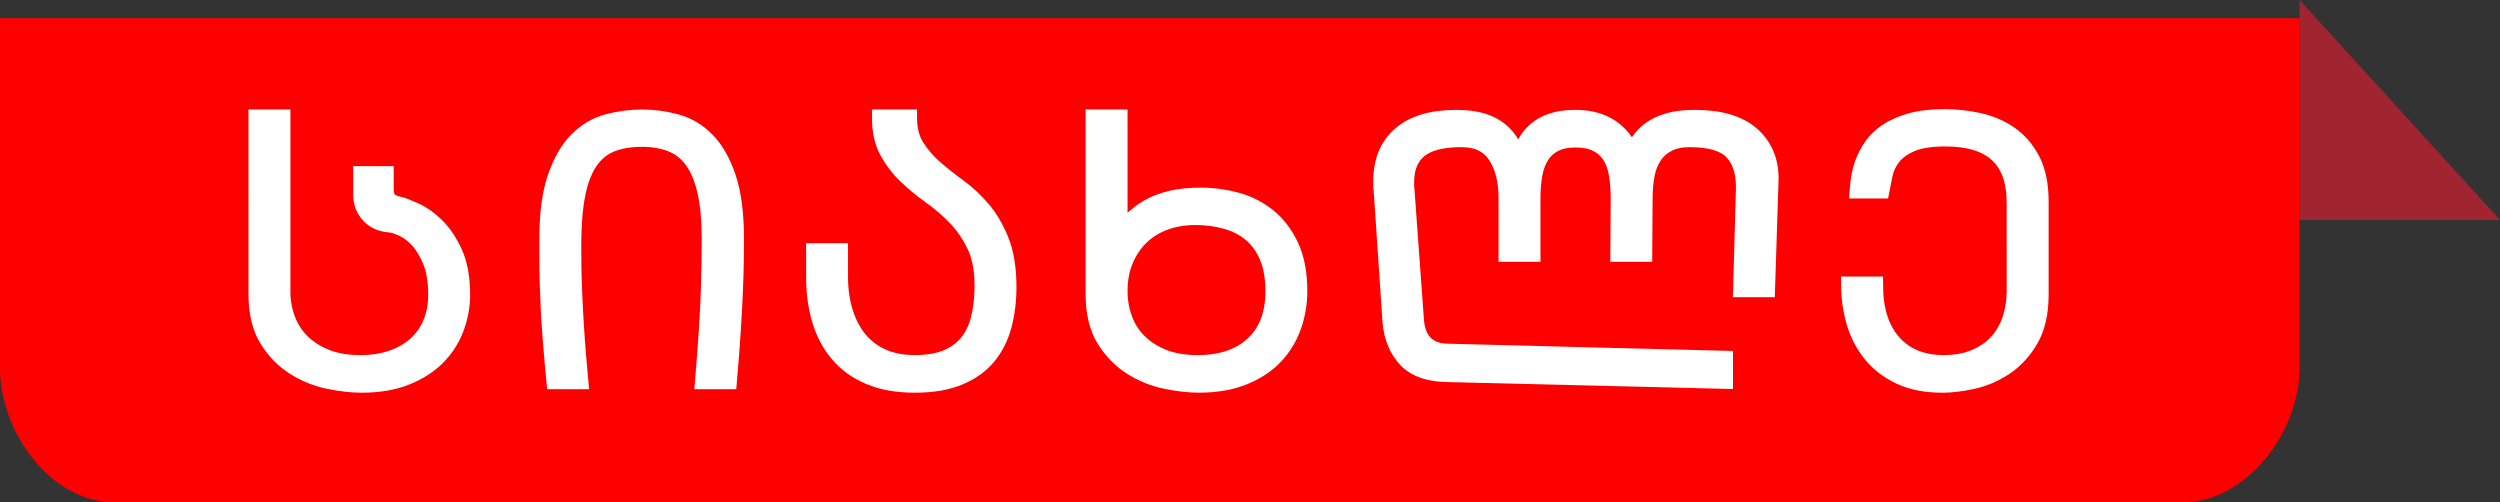
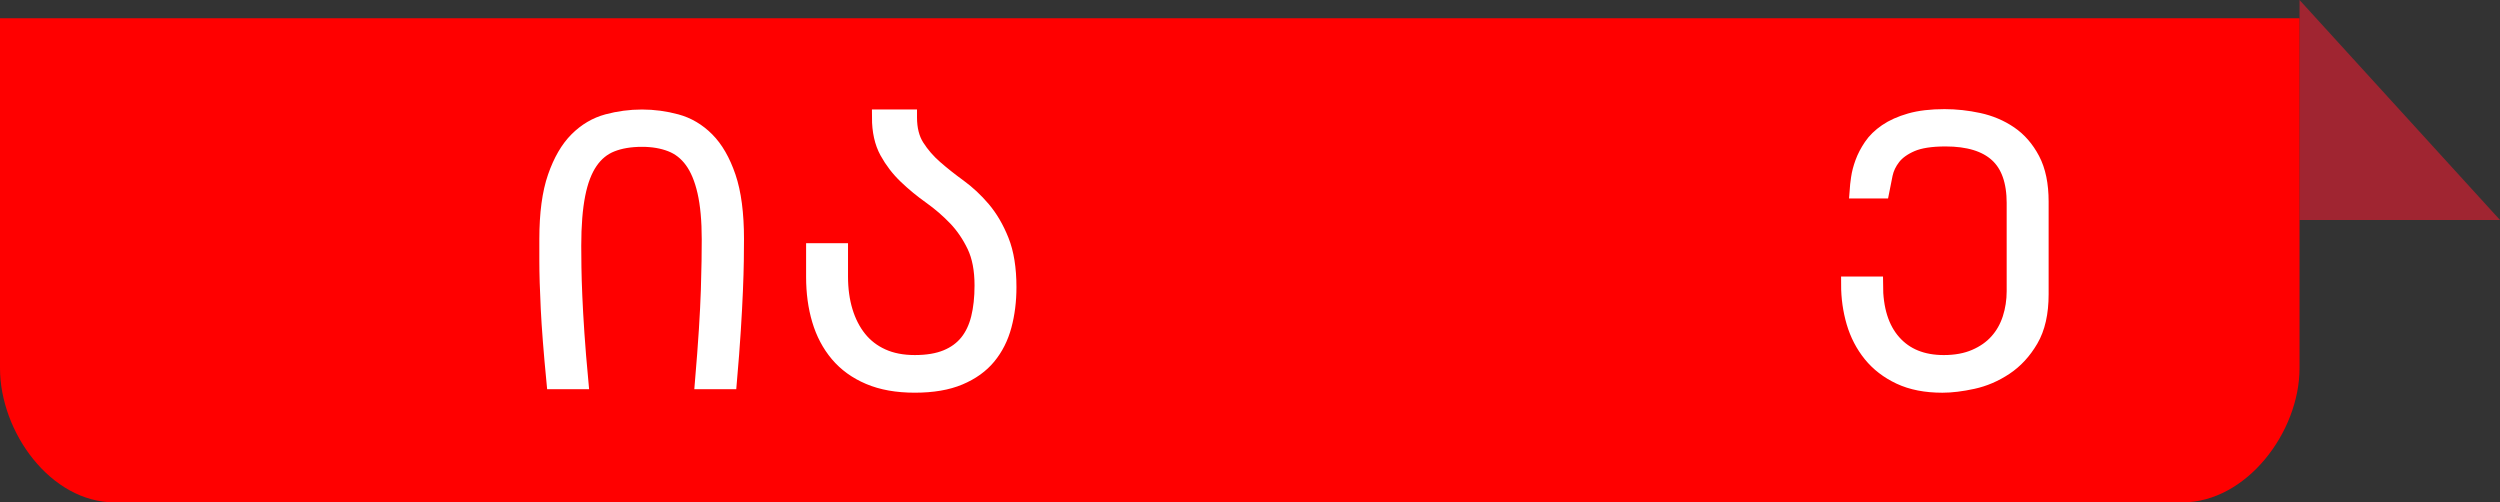
<svg xmlns="http://www.w3.org/2000/svg" version="1.1" x="0px" y="0px" width="123.938px" height="24.906px" viewBox="0 0 123.938 24.906" style="enable-background:new 0 0 123.938 24.906;" xml:space="preserve">
  <rect x="0" y="0" width="123.938" height="24.906" fill="#333333" stroke="none" />
  <style type="text/css">
	.st0{fill:#A02531;}
	.st1{fill:#FF0000;}
	.st2{fill:#FFFFFF;stroke:#FFFFFF;stroke-width:0.78;stroke-miterlimit:10;}
</style>
  <defs>
</defs>
  <g>
    <polygon class="st0" points="123.938,10.906 114,10.906 114,0  " />
    <path class="st1" d="M0,18.25c0,3.176,2.513,6.656,5.688,6.656h102.5c3.176,0,5.812-3.481,5.812-6.656V0.906H0V18.25z" />
    <g>
-       <path class="st2" d="M14.005,14.431c0,0.479,0.079,0.936,0.237,1.368c0.158,0.434,0.397,0.811,0.719,1.132    c0.321,0.321,0.722,0.579,1.202,0.772c0.479,0.193,1.046,0.29,1.702,0.29c0.573,0,1.09-0.079,1.552-0.237    c0.462-0.157,0.856-0.383,1.184-0.675c0.327-0.293,0.579-0.649,0.754-1.07c0.175-0.421,0.263-0.889,0.263-1.403    c0-0.667-0.091-1.22-0.272-1.658c-0.182-0.439-0.395-0.789-0.64-1.052c-0.246-0.264-0.5-0.453-0.763-0.57    c-0.263-0.117-0.471-0.182-0.623-0.193c-0.444-0.035-0.792-0.192-1.043-0.474c-0.251-0.28-0.377-0.613-0.377-1V8.625h1.228v0.771    c0,0.211,0.047,0.374,0.141,0.491c0.093,0.117,0.286,0.205,0.579,0.263c0.164,0.047,0.415,0.146,0.754,0.299    c0.339,0.152,0.681,0.395,1.026,0.727c0.345,0.333,0.646,0.778,0.903,1.333c0.257,0.556,0.386,1.255,0.386,2.097    c0,0.562-0.1,1.111-0.298,1.648c-0.199,0.538-0.5,1.015-0.903,1.43c-0.403,0.416-0.921,0.752-1.552,1.009    c-0.631,0.257-1.375,0.386-2.228,0.386c-0.491,0-1.038-0.061-1.64-0.184c-0.602-0.123-1.169-0.351-1.701-0.685    c-0.533-0.333-0.98-0.789-1.342-1.368c-0.362-0.579-0.543-1.33-0.543-2.254V5.818h1.298V14.431z" />
      <path class="st2" d="M36.494,11.852c0,0.304-0.003,0.664-0.009,1.078c-0.006,0.416-0.021,0.907-0.044,1.474    c-0.023,0.567-0.059,1.223-0.105,1.965c-0.047,0.743-0.111,1.588-0.193,2.535h-1.298c0.082-0.971,0.146-1.827,0.193-2.57    c0.046-0.742,0.079-1.392,0.097-1.947c0.017-0.555,0.029-1.037,0.035-1.447c0.006-0.409,0.009-0.766,0.009-1.069    c0-0.947-0.073-1.739-0.219-2.377s-0.359-1.149-0.64-1.534c-0.281-0.387-0.631-0.661-1.053-0.825    c-0.421-0.164-0.9-0.246-1.438-0.246c-0.585,0-1.091,0.085-1.517,0.255c-0.427,0.169-0.781,0.459-1.061,0.868    c-0.281,0.409-0.489,0.953-0.623,1.631c-0.134,0.679-0.202,1.526-0.202,2.544c0,0.305,0.003,0.661,0.009,1.07    c0.006,0.41,0.021,0.886,0.044,1.43c0.023,0.544,0.058,1.163,0.105,1.859c0.047,0.695,0.111,1.482,0.193,2.359h-1.298    c-0.14-1.45-0.234-2.651-0.281-3.605c-0.047-0.952-0.07-1.745-0.07-2.377v-1.069c0-1.264,0.137-2.289,0.412-3.079    c0.274-0.789,0.631-1.403,1.07-1.842s0.938-0.733,1.5-0.886c0.561-0.151,1.134-0.228,1.719-0.228c0.573,0,1.14,0.076,1.701,0.228    c0.562,0.152,1.062,0.447,1.5,0.886s0.792,1.053,1.061,1.842C36.359,9.563,36.494,10.589,36.494,11.852z" />
      <path class="st2" d="M45.071,5.818c0,0.585,0.123,1.069,0.369,1.455c0.246,0.387,0.549,0.737,0.912,1.053    c0.362,0.316,0.757,0.629,1.184,0.938c0.427,0.311,0.821,0.679,1.184,1.106c0.362,0.427,0.667,0.947,0.912,1.561    c0.246,0.613,0.369,1.383,0.369,2.307c0,0.678-0.079,1.313-0.237,1.903c-0.158,0.59-0.416,1.101-0.772,1.534    c-0.357,0.434-0.833,0.775-1.43,1.026c-0.597,0.252-1.333,0.377-2.21,0.377c-0.877,0-1.631-0.134-2.263-0.403    c-0.631-0.267-1.149-0.642-1.553-1.122c-0.403-0.479-0.702-1.044-0.894-1.693c-0.193-0.648-0.289-1.358-0.289-2.131v-1.281h1.298    v1.264c0,0.631,0.079,1.207,0.237,1.727s0.389,0.971,0.693,1.351c0.304,0.381,0.687,0.676,1.149,0.886    c0.462,0.211,1.003,0.316,1.623,0.316c0.62,0,1.143-0.088,1.57-0.264c0.427-0.175,0.771-0.427,1.035-0.754    c0.263-0.327,0.453-0.729,0.57-1.202c0.117-0.474,0.175-1.014,0.175-1.622c0-0.783-0.126-1.438-0.377-1.965    c-0.252-0.526-0.564-0.985-0.938-1.377c-0.375-0.391-0.784-0.745-1.228-1.062c-0.445-0.315-0.854-0.651-1.228-1.009    c-0.375-0.356-0.687-0.763-0.938-1.219c-0.251-0.456-0.377-1.023-0.377-1.701H45.071z" />
-       <path class="st2" d="M55.509,5.818v5.578c0.292-0.246,0.558-0.474,0.798-0.685c0.24-0.21,0.506-0.389,0.798-0.535    c0.292-0.145,0.631-0.263,1.017-0.351c0.386-0.088,0.871-0.132,1.456-0.132c0.573,0,1.149,0.079,1.728,0.237    c0.579,0.157,1.099,0.421,1.561,0.789c0.462,0.368,0.836,0.857,1.123,1.465c0.287,0.608,0.43,1.357,0.43,2.245    c0,0.608-0.1,1.194-0.298,1.755c-0.199,0.561-0.5,1.055-0.903,1.482c-0.404,0.427-0.921,0.769-1.553,1.025    c-0.631,0.257-1.374,0.386-2.228,0.386c-0.491,0-1.038-0.061-1.64-0.184c-0.603-0.123-1.17-0.351-1.702-0.685    c-0.532-0.333-0.979-0.789-1.342-1.368c-0.363-0.579-0.544-1.33-0.544-2.254V5.818H55.509z M55.509,14.431    c0,0.479,0.079,0.936,0.237,1.368c0.158,0.434,0.397,0.811,0.719,1.132c0.322,0.321,0.722,0.579,1.202,0.772    c0.479,0.193,1.047,0.29,1.702,0.29c1.169,0,2.087-0.309,2.754-0.93c0.667-0.62,1-1.497,1-2.632c0-0.666-0.1-1.233-0.298-1.701    c-0.199-0.468-0.471-0.845-0.815-1.132c-0.345-0.286-0.754-0.497-1.228-0.631c-0.474-0.135-0.979-0.202-1.517-0.202    c-0.538,0-1.035,0.082-1.491,0.246c-0.456,0.163-0.851,0.403-1.184,0.719c-0.333,0.316-0.597,0.702-0.789,1.158    C55.605,13.344,55.509,13.858,55.509,14.431z" />
-       <path class="st2" d="M68.489,9.432c-0.012-0.059-0.018-0.135-0.018-0.228V8.976c0-0.994,0.318-1.766,0.956-2.315    c0.637-0.55,1.558-0.824,2.763-0.824c0.526,0,0.965,0.056,1.315,0.166c0.351,0.111,0.643,0.264,0.877,0.457    c0.233,0.192,0.421,0.414,0.561,0.666c0.141,0.252,0.263,0.517,0.369,0.798c0.058-0.28,0.152-0.546,0.28-0.798    c0.129-0.252,0.301-0.474,0.518-0.666c0.216-0.193,0.488-0.346,0.816-0.457c0.327-0.11,0.719-0.166,1.175-0.166    c0.421,0,0.789,0.052,1.105,0.157c0.316,0.105,0.584,0.246,0.807,0.421c0.222,0.176,0.406,0.372,0.552,0.588    c0.146,0.217,0.26,0.43,0.342,0.641c0.081-0.211,0.193-0.424,0.333-0.641c0.141-0.216,0.331-0.412,0.57-0.588    c0.24-0.175,0.538-0.315,0.895-0.421c0.357-0.106,0.798-0.157,1.325-0.157c1.239,0,2.175,0.274,2.807,0.824    c0.631,0.55,0.947,1.28,0.947,2.192l-0.176,5.49h-1.298l0.14-5.052c0-0.783-0.199-1.377-0.596-1.78    c-0.398-0.403-1.094-0.606-2.087-0.606c-0.421,0-0.775,0.073-1.062,0.22c-0.287,0.146-0.517,0.348-0.693,0.605    c-0.175,0.257-0.298,0.563-0.368,0.921c-0.07,0.356-0.105,0.751-0.105,1.185l-0.018,2.753h-1.298l0.018-2.719    c0-0.444-0.029-0.848-0.088-1.21c-0.059-0.363-0.169-0.673-0.333-0.93c-0.164-0.258-0.386-0.457-0.667-0.597    c-0.28-0.141-0.631-0.211-1.052-0.211c-0.41,0-0.751,0.07-1.026,0.211c-0.275,0.14-0.494,0.339-0.658,0.597    c-0.164,0.257-0.278,0.563-0.342,0.921c-0.064,0.356-0.096,0.751-0.096,1.185v2.753h-1.298V9.836c0-0.877-0.178-1.586-0.535-2.123    c-0.357-0.538-0.921-0.808-1.693-0.808c-0.959,0-1.655,0.179-2.087,0.535c-0.433,0.357-0.649,0.886-0.649,1.588v0.21    c0,0.082,0.006,0.146,0.018,0.193l0.474,6.525c0.105,0.982,0.649,1.474,1.631,1.474l13.683,0.351v1.105l-13.683-0.333    c-0.959,0-1.667-0.237-2.123-0.711c-0.456-0.474-0.719-1.102-0.789-1.886L68.489,9.432z" />
      <path class="st2" d="M99.872,10.081c0-1.1-0.287-1.909-0.86-2.43c-0.573-0.521-1.427-0.781-2.561-0.781    c-0.725,0-1.289,0.089-1.693,0.264c-0.403,0.175-0.707,0.395-0.912,0.657c-0.205,0.264-0.339,0.545-0.403,0.843    c-0.064,0.298-0.12,0.569-0.166,0.815h-1.193c0.011-0.164,0.035-0.368,0.07-0.613c0.035-0.246,0.103-0.504,0.202-0.773    c0.099-0.27,0.239-0.538,0.421-0.807c0.181-0.27,0.43-0.512,0.746-0.729c0.315-0.216,0.707-0.392,1.175-0.526    c0.467-0.134,1.035-0.201,1.701-0.201c0.562,0,1.125,0.061,1.693,0.184c0.567,0.123,1.079,0.34,1.535,0.649    c0.456,0.31,0.827,0.736,1.114,1.28c0.287,0.545,0.43,1.236,0.43,2.079v4.596c0,0.924-0.169,1.675-0.509,2.254    c-0.339,0.579-0.76,1.035-1.263,1.368c-0.503,0.334-1.035,0.562-1.597,0.685c-0.561,0.123-1.064,0.184-1.508,0.184    c-0.819,0-1.521-0.137-2.105-0.411c-0.585-0.275-1.065-0.643-1.439-1.105c-0.374-0.462-0.649-0.991-0.825-1.588    c-0.175-0.597-0.263-1.222-0.263-1.877h1.298c0,1.239,0.301,2.199,0.903,2.877c0.602,0.679,1.436,1.017,2.5,1.017    c0.596,0,1.116-0.097,1.561-0.29c0.444-0.192,0.81-0.45,1.096-0.772c0.287-0.321,0.5-0.698,0.641-1.132    c0.14-0.433,0.21-0.889,0.21-1.368V10.081z" />
    </g>
  </g>
</svg>